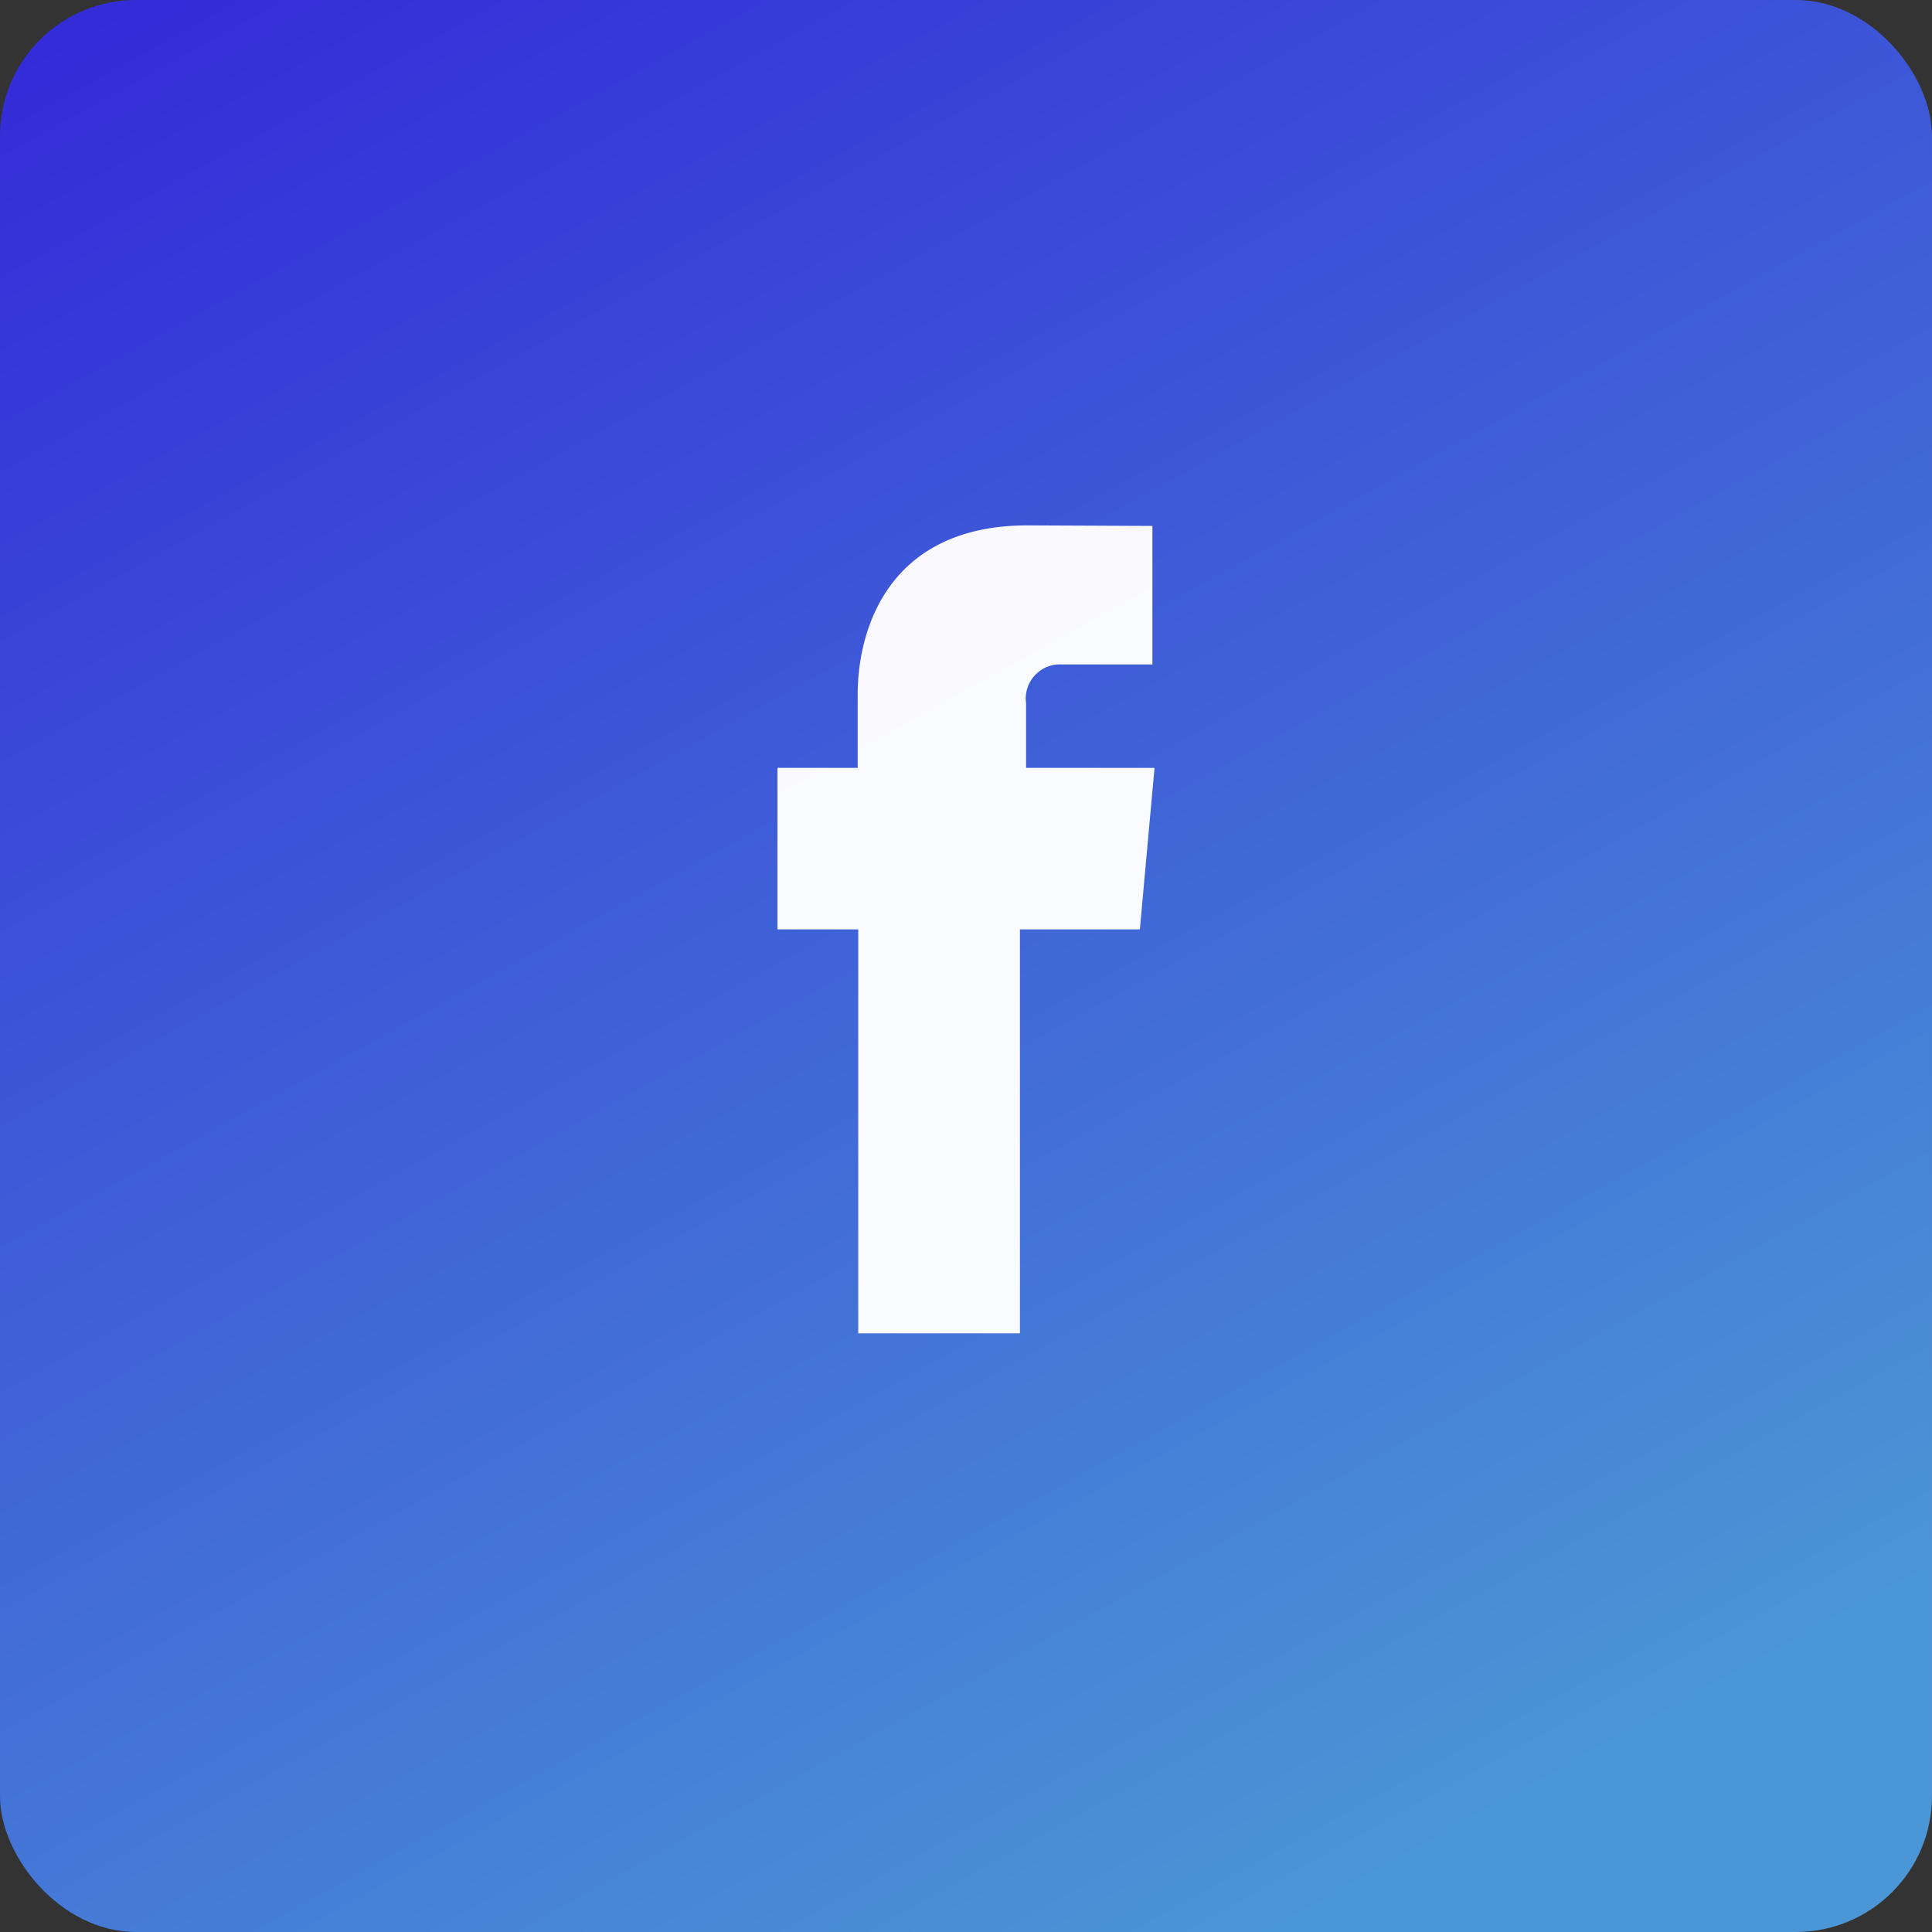
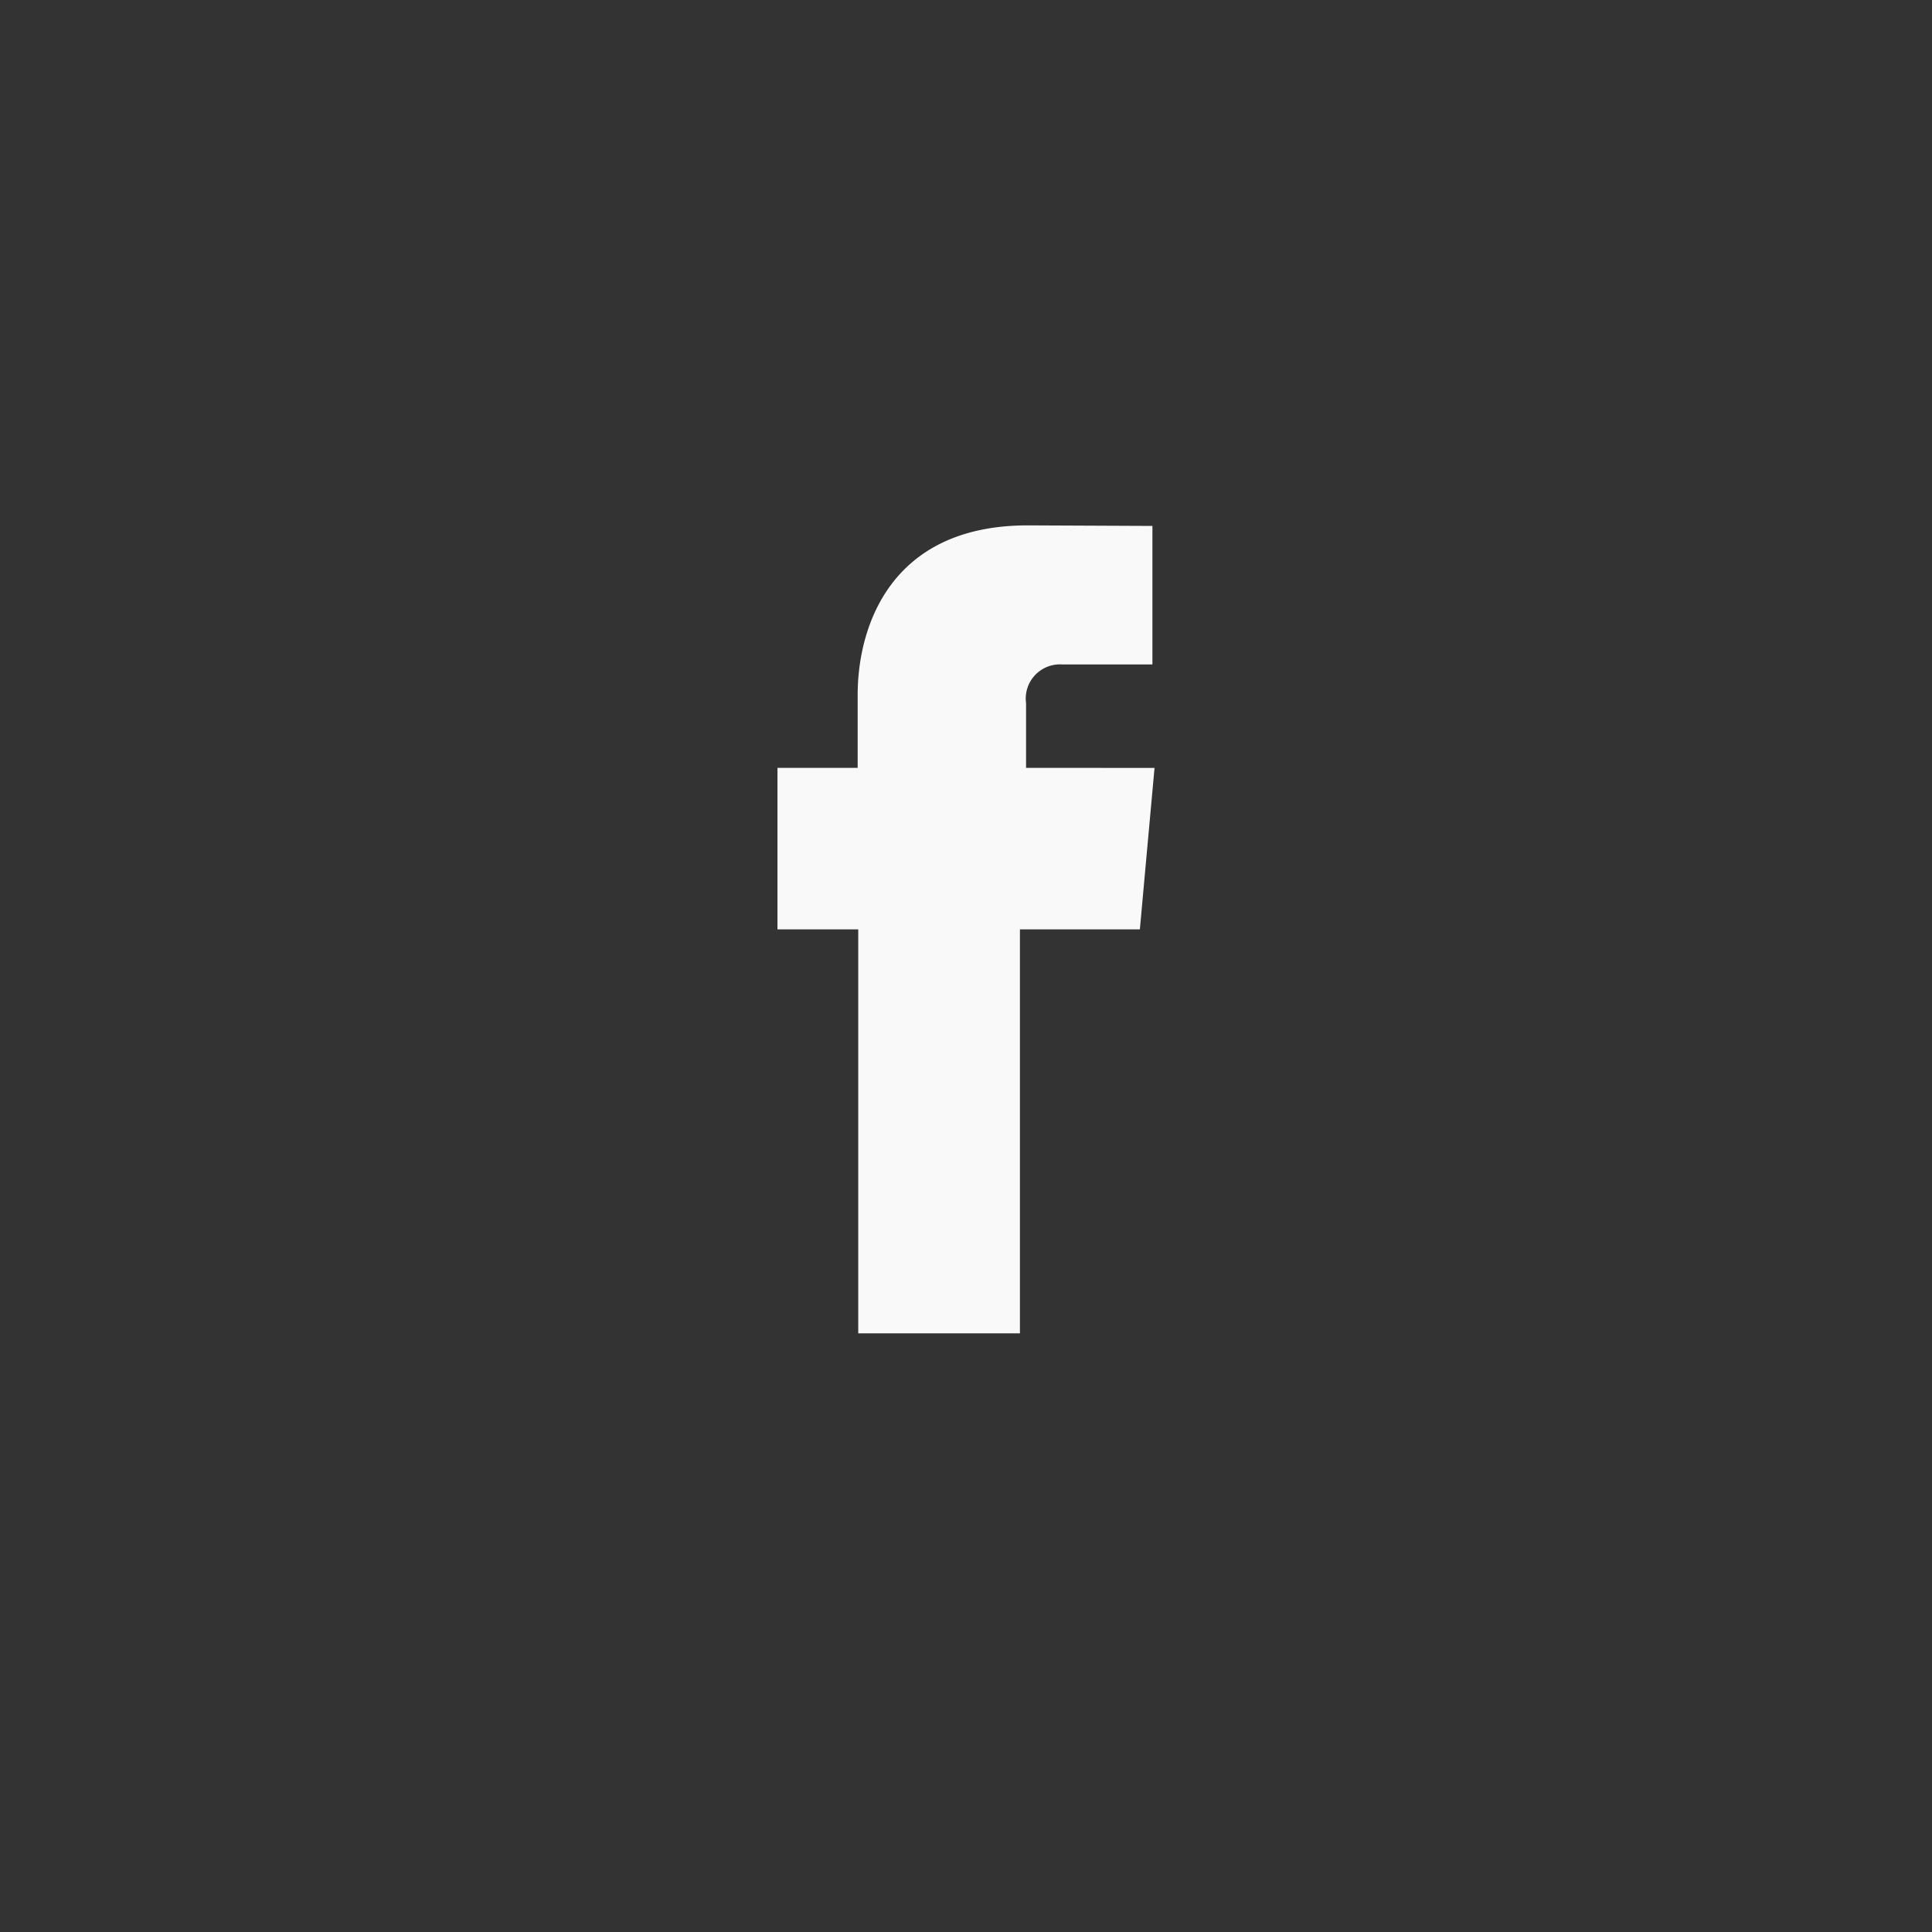
<svg xmlns="http://www.w3.org/2000/svg" width="142" height="142" viewBox="0 0 142 142">
  <rect x="0" y="0" width="142" height="142" fill="#333333" stroke="none" />
  <defs>
    <linearGradient id="linear-gradient" x1="0.056" y1="-0.087" x2="0.656" y2="1" gradientUnits="objectBoundingBox">
      <stop offset="0" stop-color="#3224d9" />
      <stop offset="1" stop-color="#4b96d6" />
    </linearGradient>
  </defs>
  <g id="Groupe_1986" data-name="Groupe 1986" transform="translate(-981 -5904)">
-     <rect id="Rectangle_85" data-name="Rectangle 85" width="142" height="142" rx="10" transform="translate(981 5904)" fill="url(#linear-gradient)" />
    <path id="Tracé_303" data-name="Tracé 303" d="M18.272,17.821V13.072A2.512,2.512,0,0,1,20.9,10.22h6.659V.041L18.394,0C8.2,0,5.895,7.587,5.895,12.444v5.377H0V29.692H5.936V59.385H17.821V29.692h8.815l.423-4.667.655-7.2Z" transform="translate(1038.143 5942.615)" fill="rgba(255,255,255,0.97)" />
  </g>
</svg>